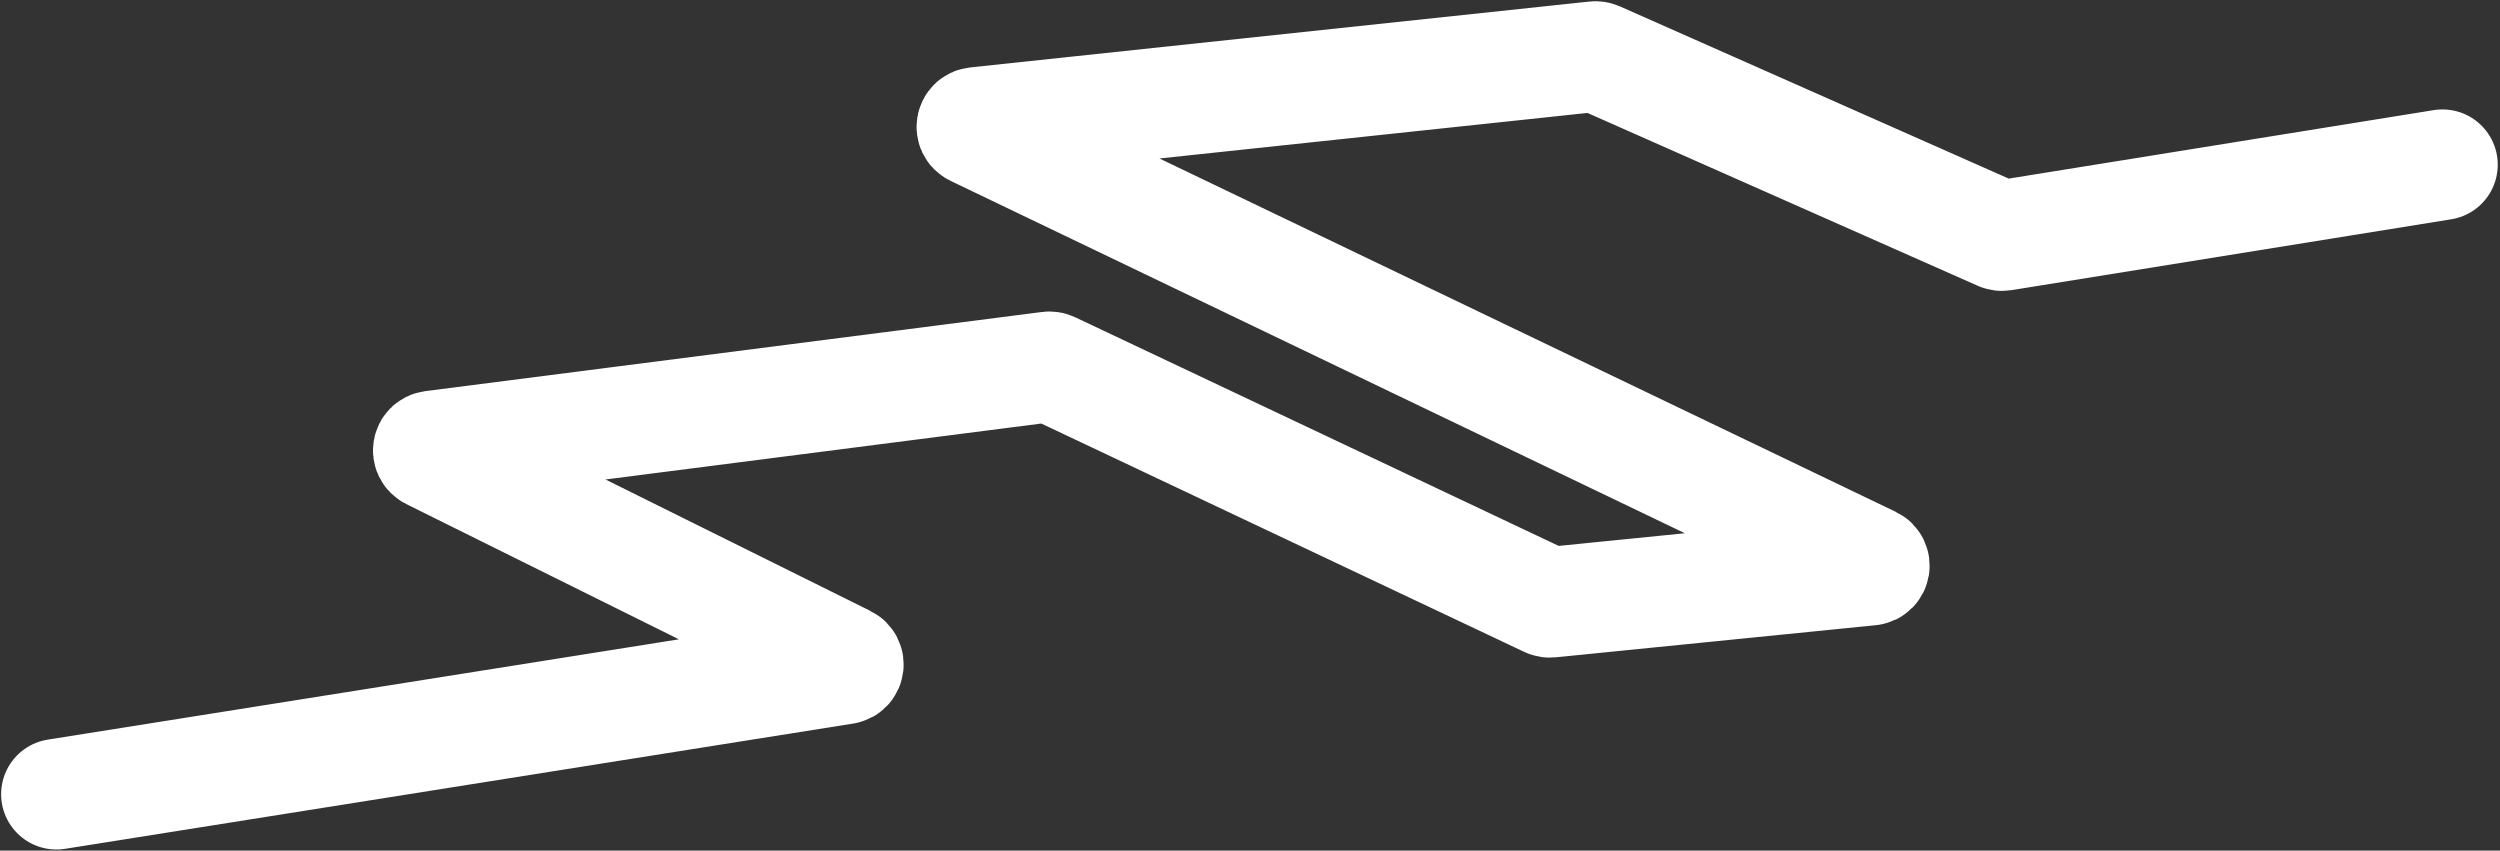
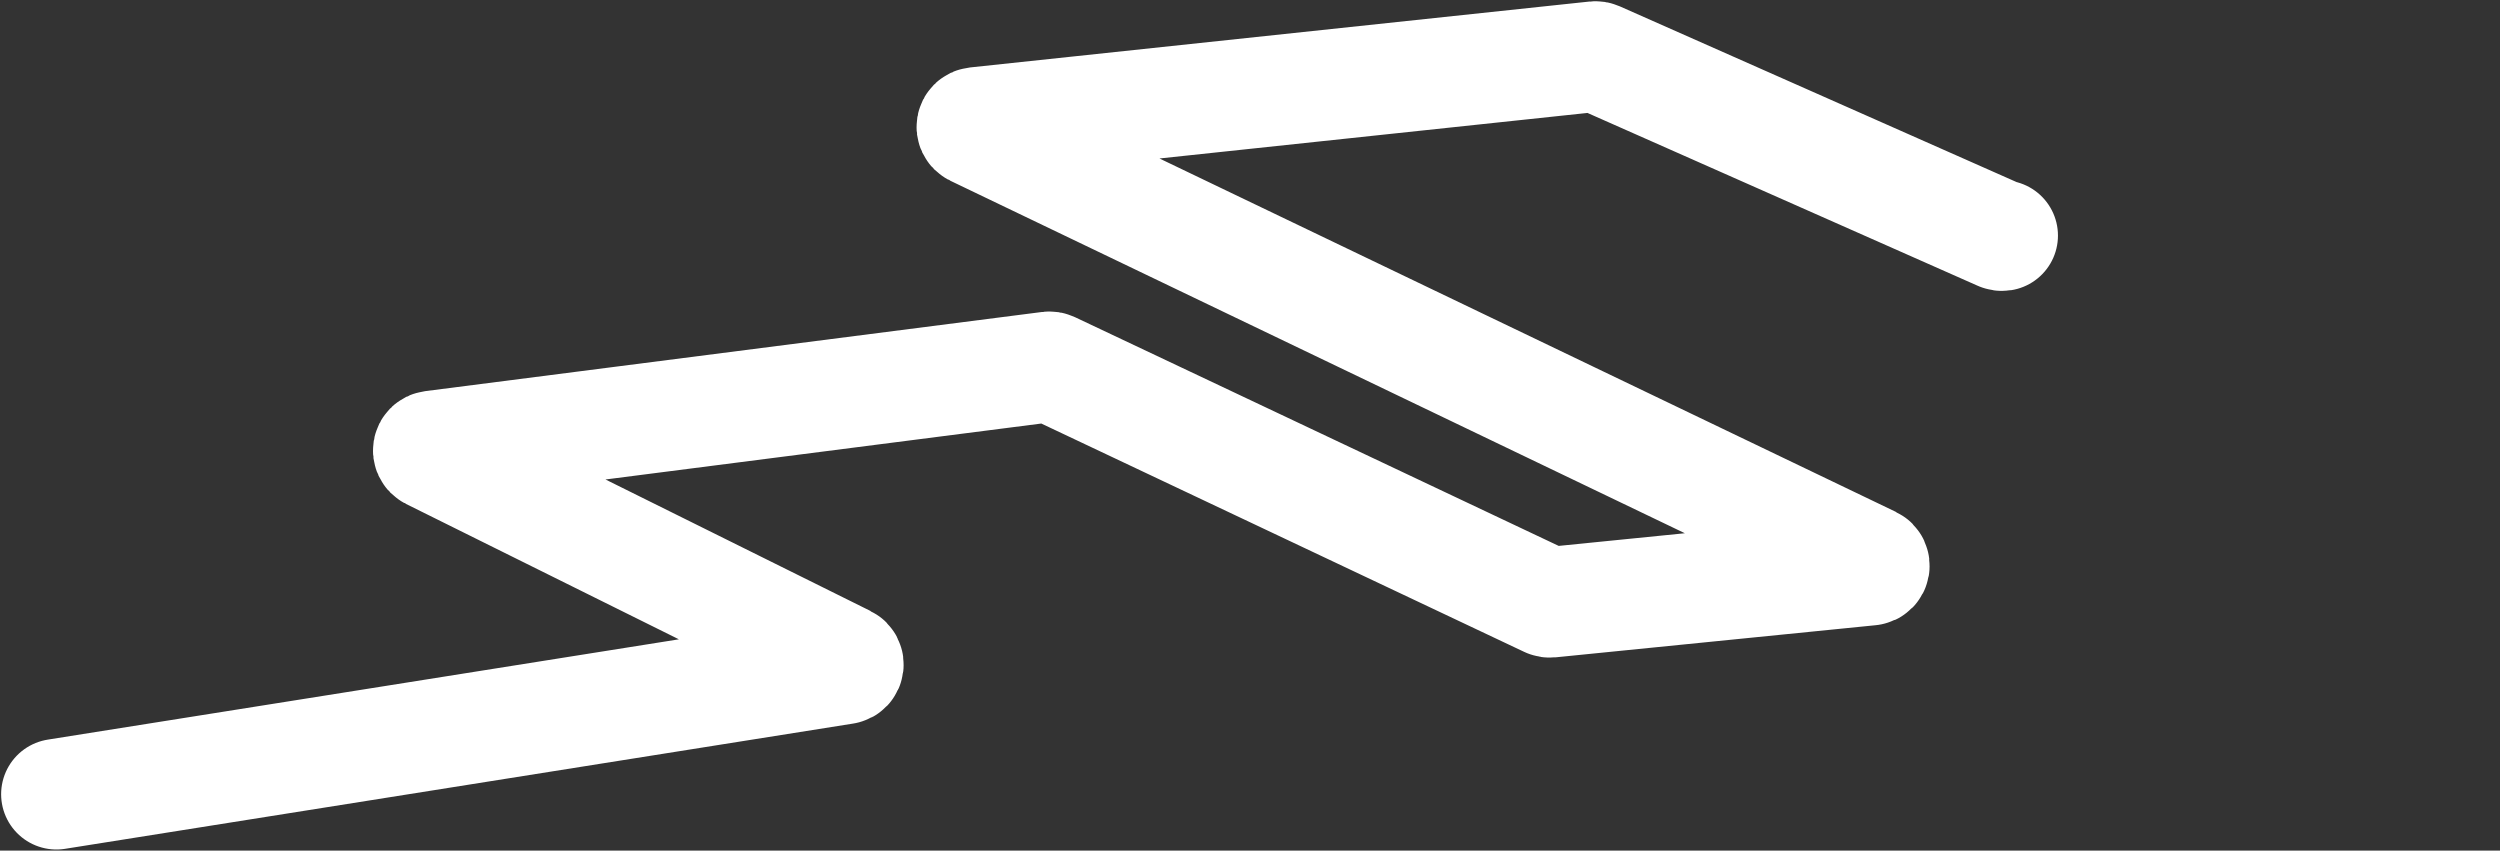
<svg xmlns="http://www.w3.org/2000/svg" width="1108" height="377" viewBox="0 0 1108 377" fill="none">
  <rect x="0" y="0" width="1108" height="377" fill="#333333" stroke="none" />
-   <path d="M25 352L374.314 296.483C376.238 296.177 376.634 293.582 374.889 292.716L190.915 201.435C189.143 200.555 189.587 197.911 191.549 197.659L464.92 162.574C465.299 162.526 465.684 162.587 466.029 162.75L685.998 266.763C686.326 266.918 686.691 266.981 687.053 266.945L828.912 252.711C830.923 252.509 831.4 249.792 829.578 248.918L431.849 58.047C430.033 57.175 430.499 54.468 432.503 54.255L706.968 25.057C707.316 25.02 707.669 25.075 707.989 25.217L886.458 104.26C886.812 104.417 887.203 104.467 887.586 104.406L1082.5 73" stroke="white" stroke-width="49" stroke-linecap="round" />
+   <path d="M25 352L374.314 296.483C376.238 296.177 376.634 293.582 374.889 292.716L190.915 201.435C189.143 200.555 189.587 197.911 191.549 197.659L464.92 162.574C465.299 162.526 465.684 162.587 466.029 162.75L685.998 266.763C686.326 266.918 686.691 266.981 687.053 266.945L828.912 252.711C830.923 252.509 831.4 249.792 829.578 248.918L431.849 58.047C430.033 57.175 430.499 54.468 432.503 54.255L706.968 25.057C707.316 25.02 707.669 25.075 707.989 25.217L886.458 104.26C886.812 104.417 887.203 104.467 887.586 104.406" stroke="white" stroke-width="49" stroke-linecap="round" />
</svg>